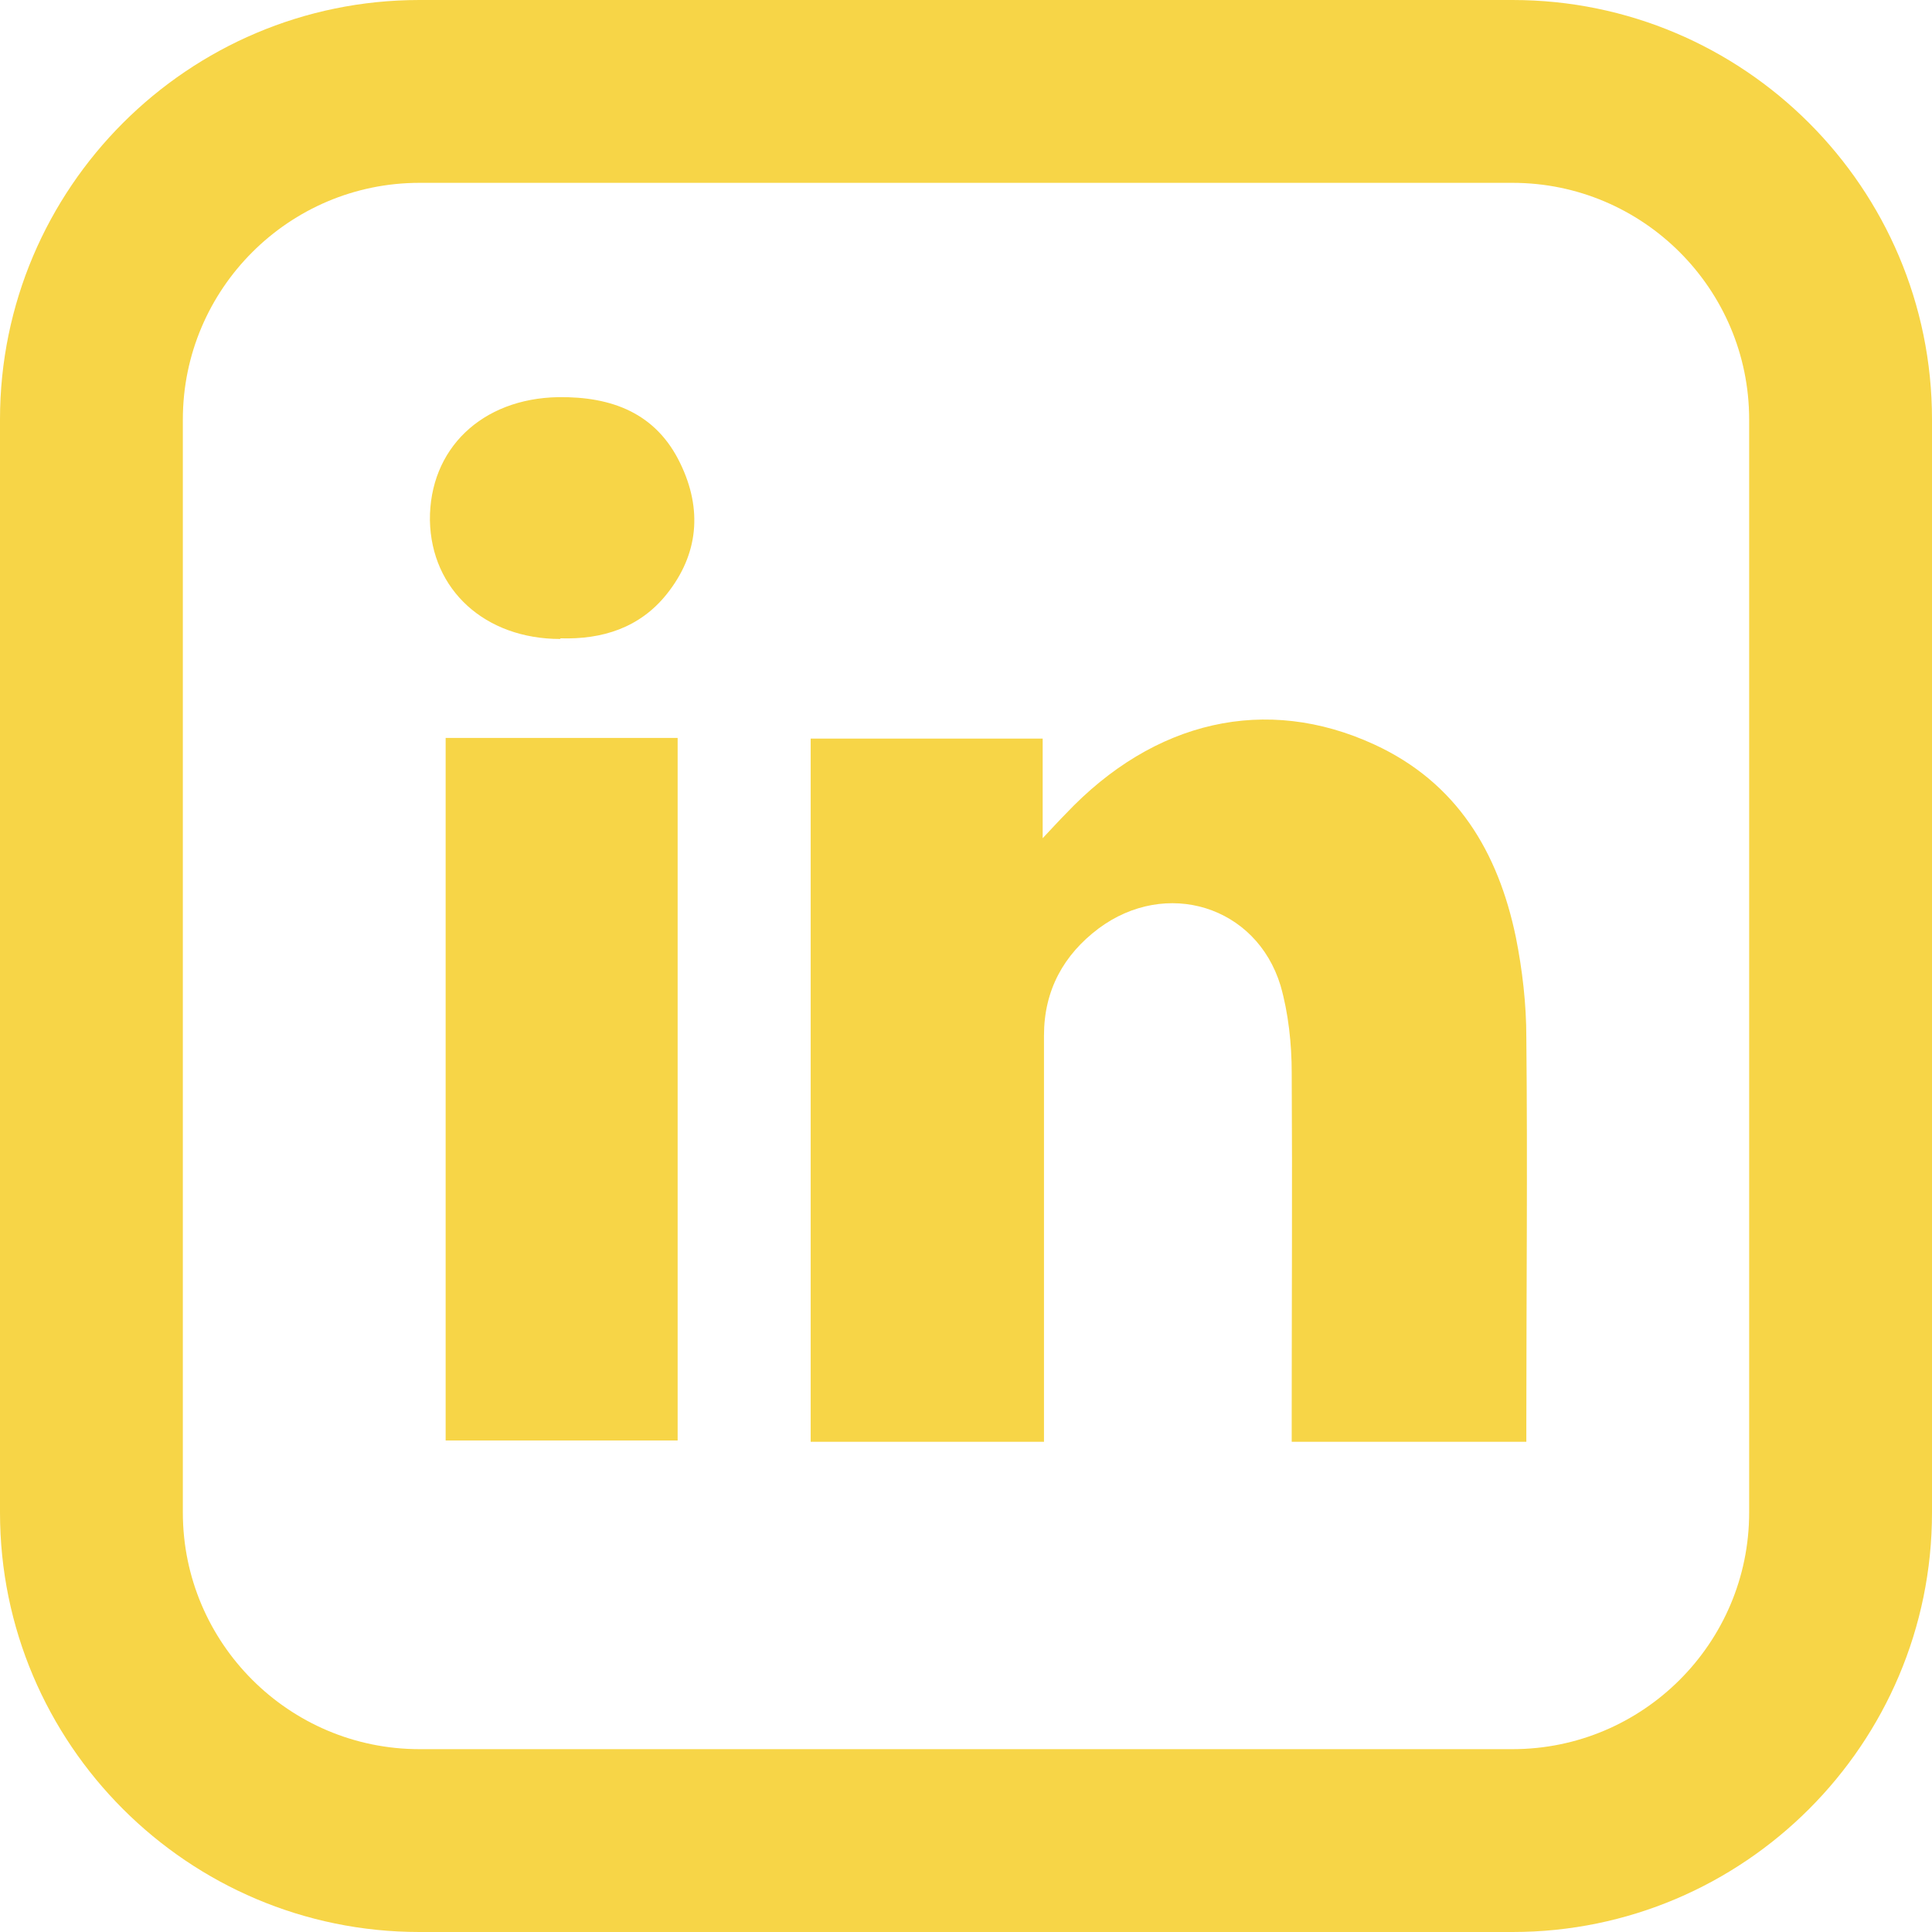
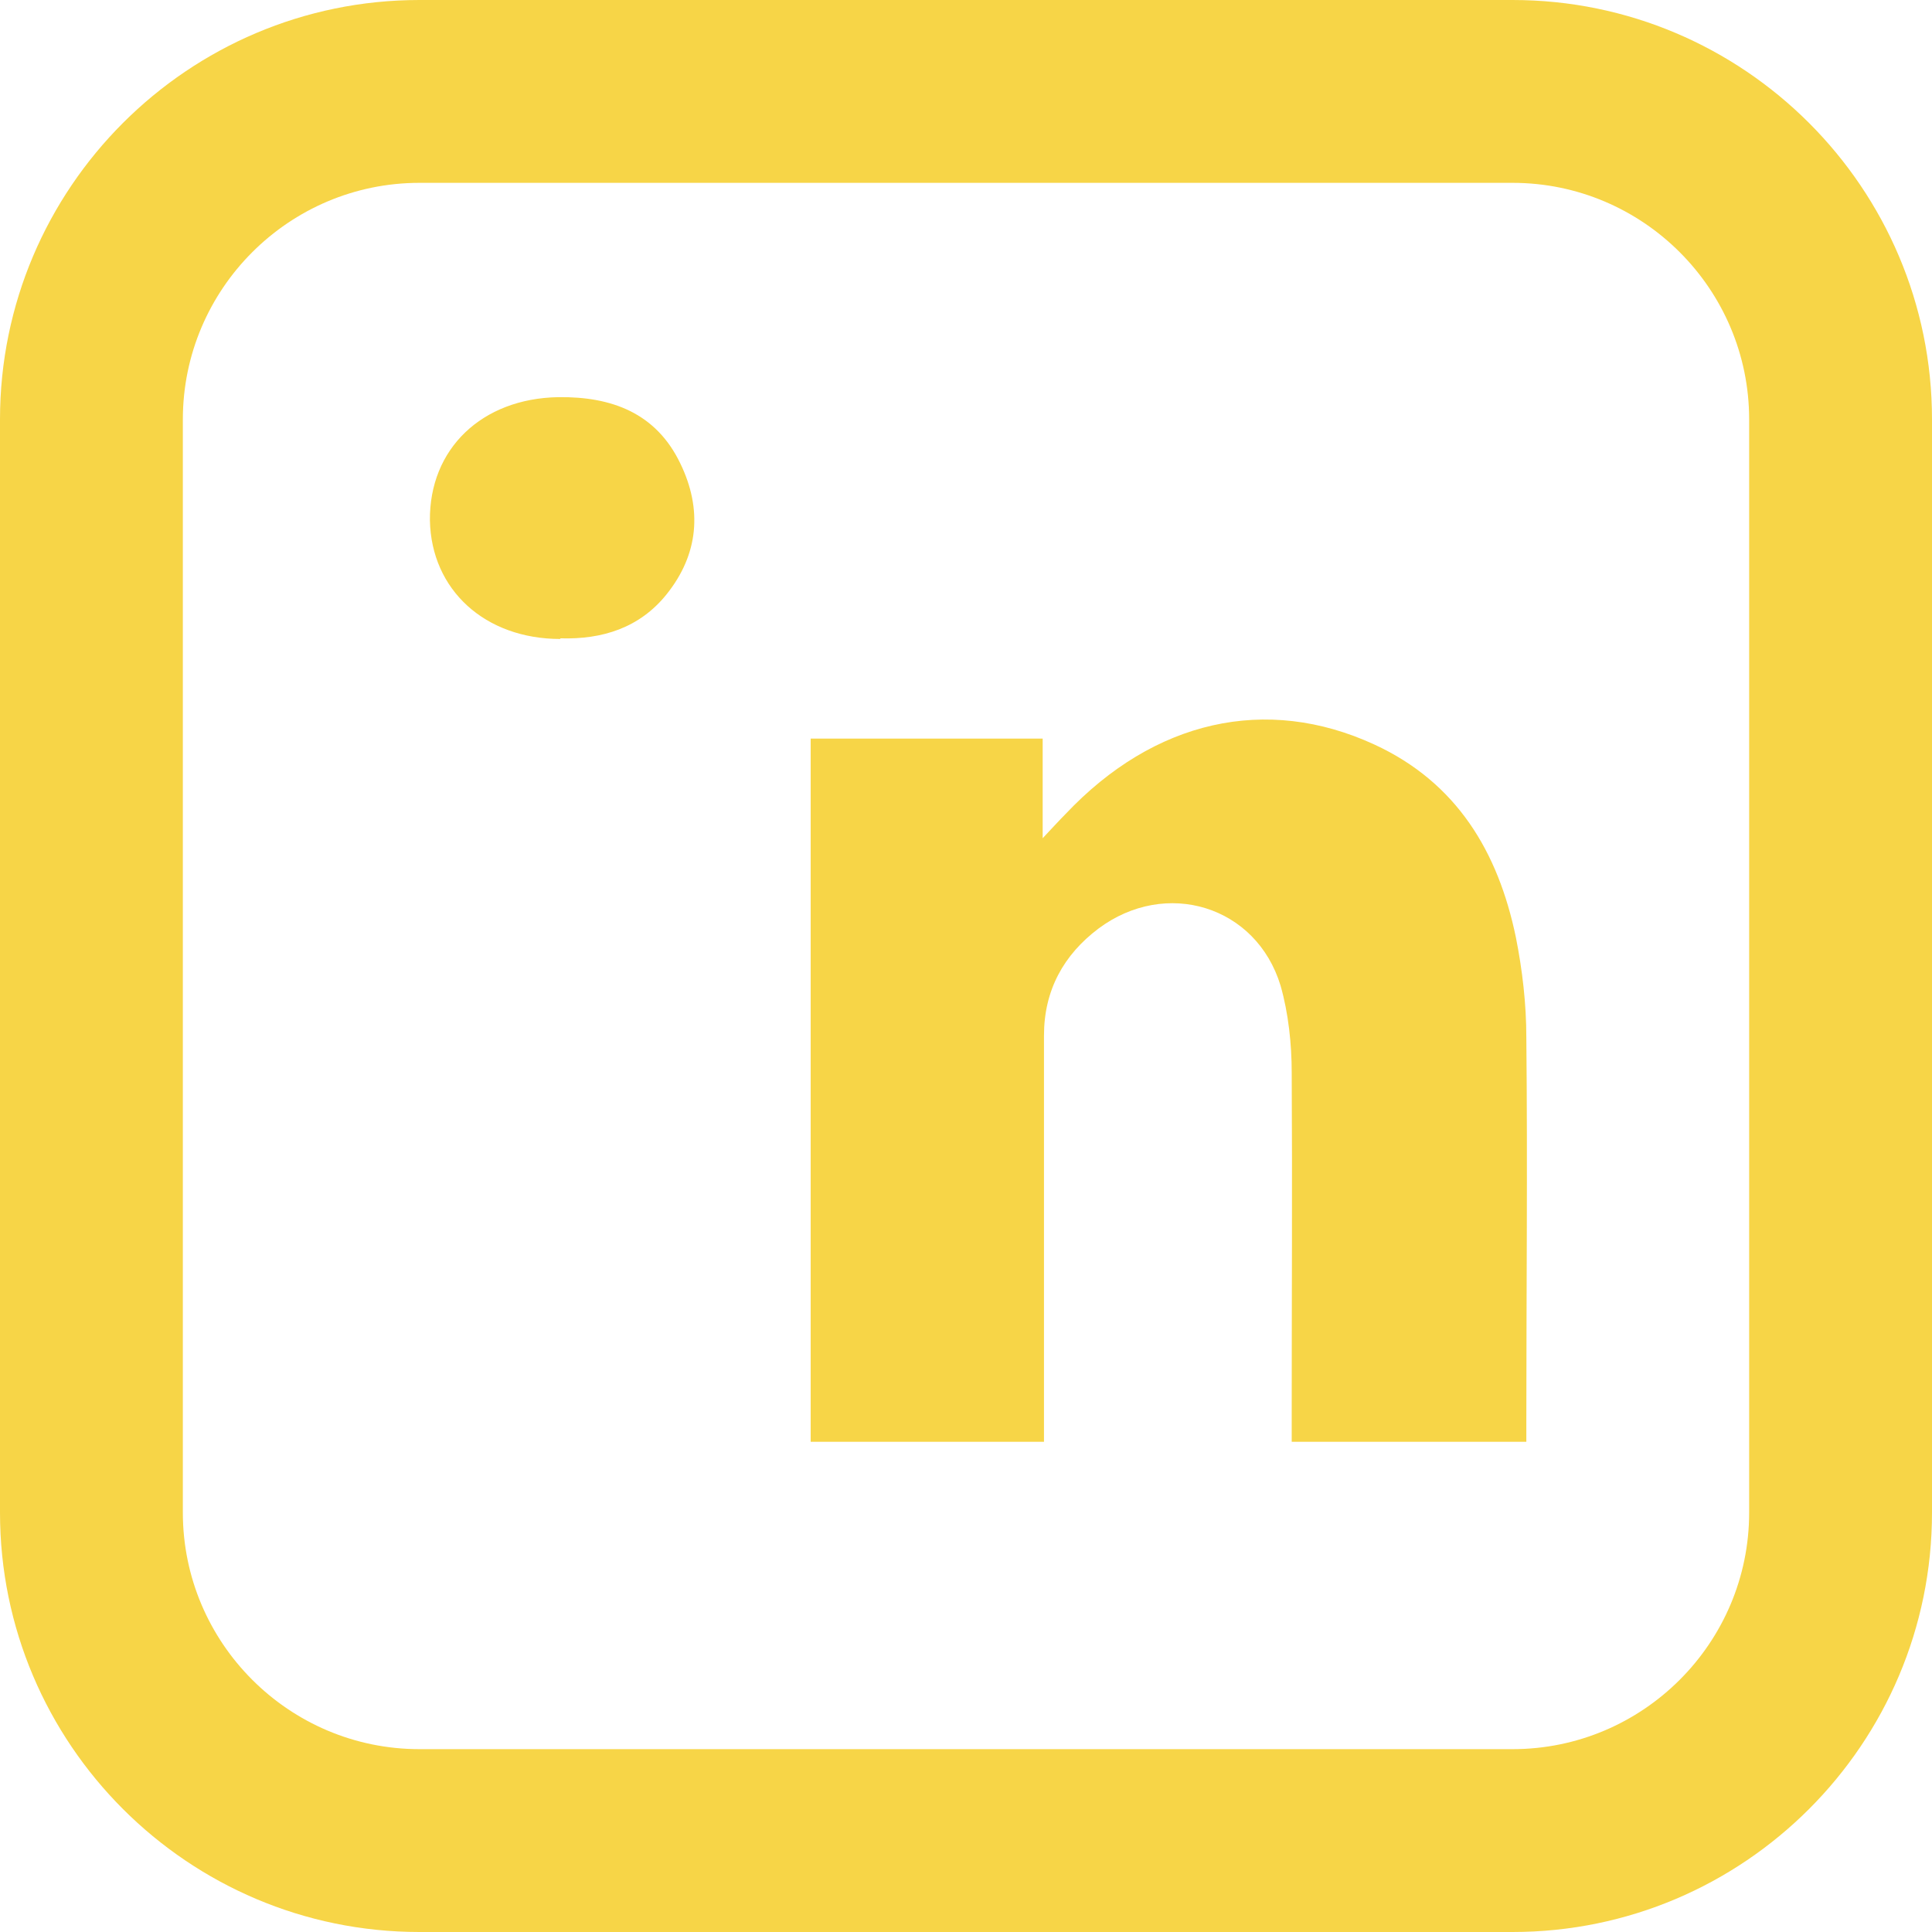
<svg xmlns="http://www.w3.org/2000/svg" id="Capa_2" viewBox="0 0 29.48 29.48">
  <defs>
    <style>.cls-1{fill:#f7d547;}</style>
  </defs>
  <g id="Capa_1-2">
    <g>
      <path class="cls-1" d="M23.08,29.48H6.4c-3.53,0-6.4-2.87-6.4-6.4V6.4C0,2.87,2.87,0,6.4,0H23.08c3.53,0,6.4,2.87,6.4,6.4V23.08c0,3.53-2.87,6.4-6.4,6.4ZM6.4,2.79c-1.99,0-3.61,1.62-3.61,3.61V23.08c0,1.99,1.62,3.61,3.61,3.61H23.08c1.99,0,3.61-1.62,3.61-3.61V6.4c0-1.99-1.62-3.61-3.61-3.61H6.4Z" />
      <g>
        <path class="cls-1" d="M23.29,22h-3.58c0-.16,0-.3,0-.44,0-1.73,.01-3.46,0-5.19,0-.44-.05-.91-.17-1.33-.37-1.22-1.75-1.64-2.78-.87-.53,.4-.83,.94-.83,1.63,0,1.92,0,3.83,0,5.75,0,.14,0,.28,0,.45h-3.56V11.27h3.54v1.52c.17-.18,.26-.28,.35-.37,1.35-1.43,3.06-1.82,4.71-1.06,1.26,.58,1.89,1.64,2.16,2.94,.1,.5,.16,1.02,.16,1.53,.02,1.97,0,3.94,0,5.9,0,.08,0,.15,0,.26Z" />
-         <path class="cls-1" d="M6.8,21.99V11.26h3.54v10.72h-3.54Z" />
        <path class="cls-1" d="M8.55,9.75c-1.15,0-1.97-.75-1.99-1.81-.01-1.09,.79-1.86,1.96-1.88,.81-.01,1.49,.24,1.86,1.01,.34,.7,.28,1.39-.21,2-.41,.51-.98,.69-1.62,.67Z" />
      </g>
    </g>
  </g>
</svg>